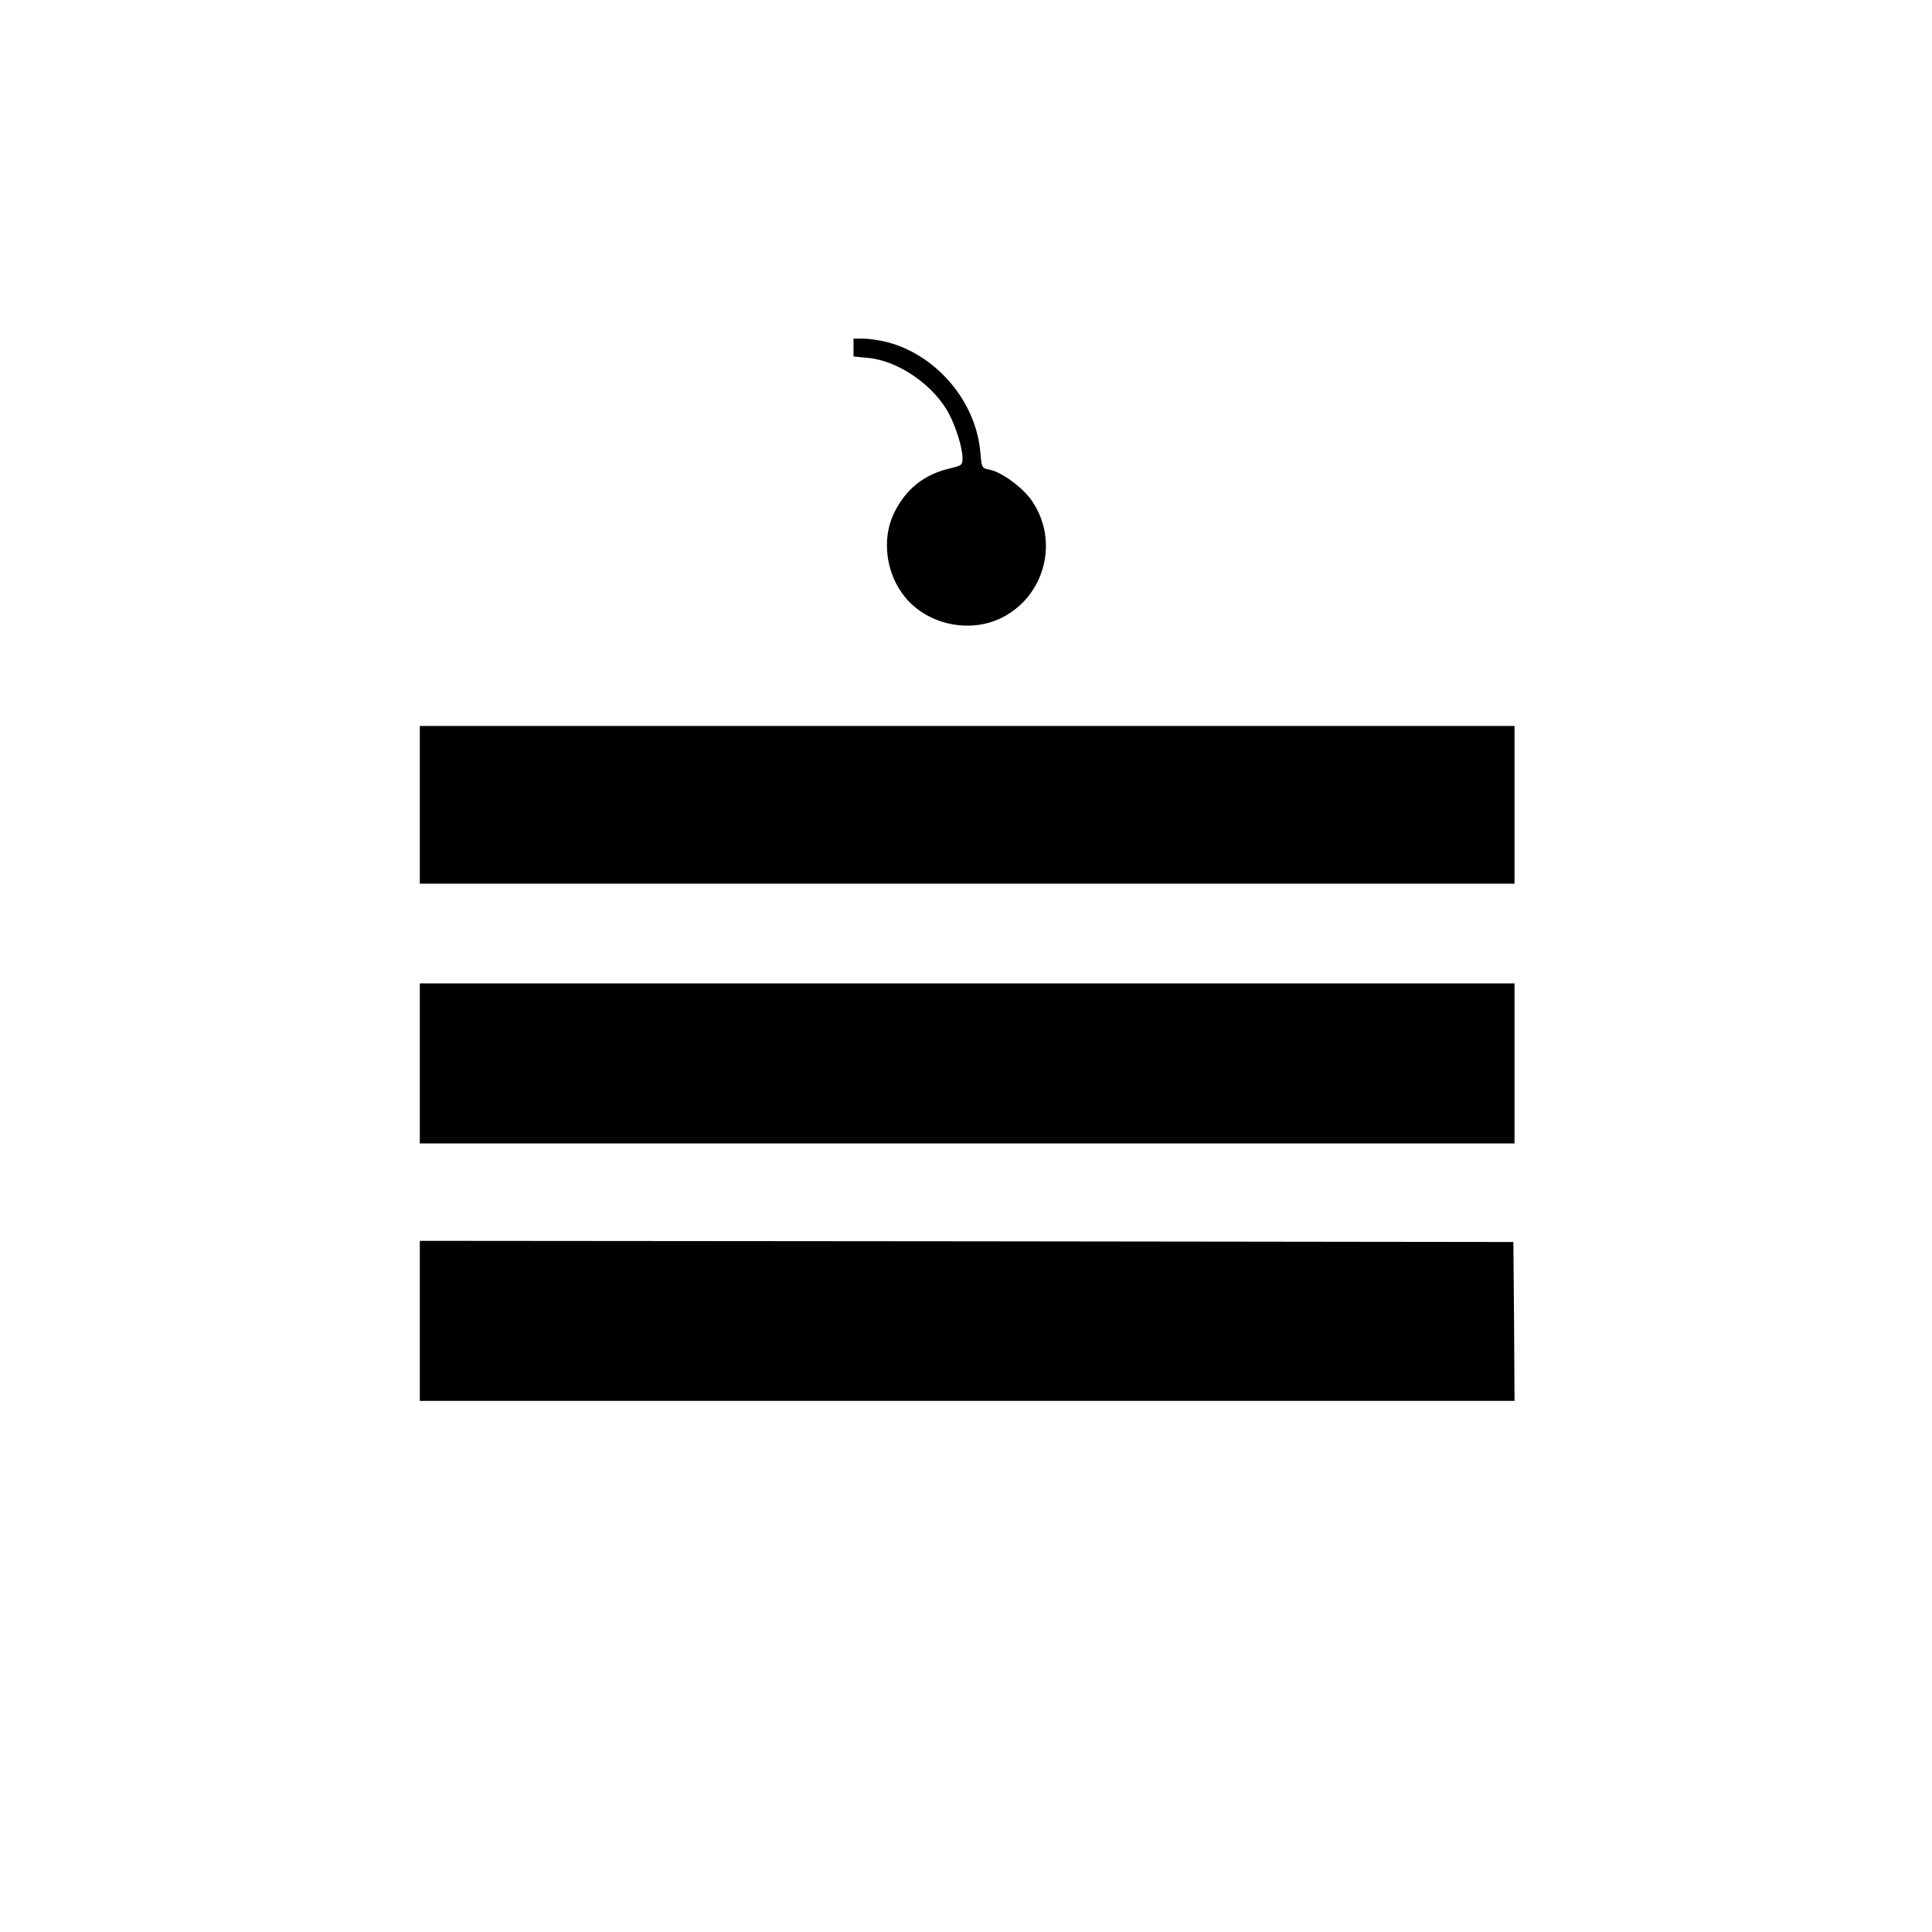
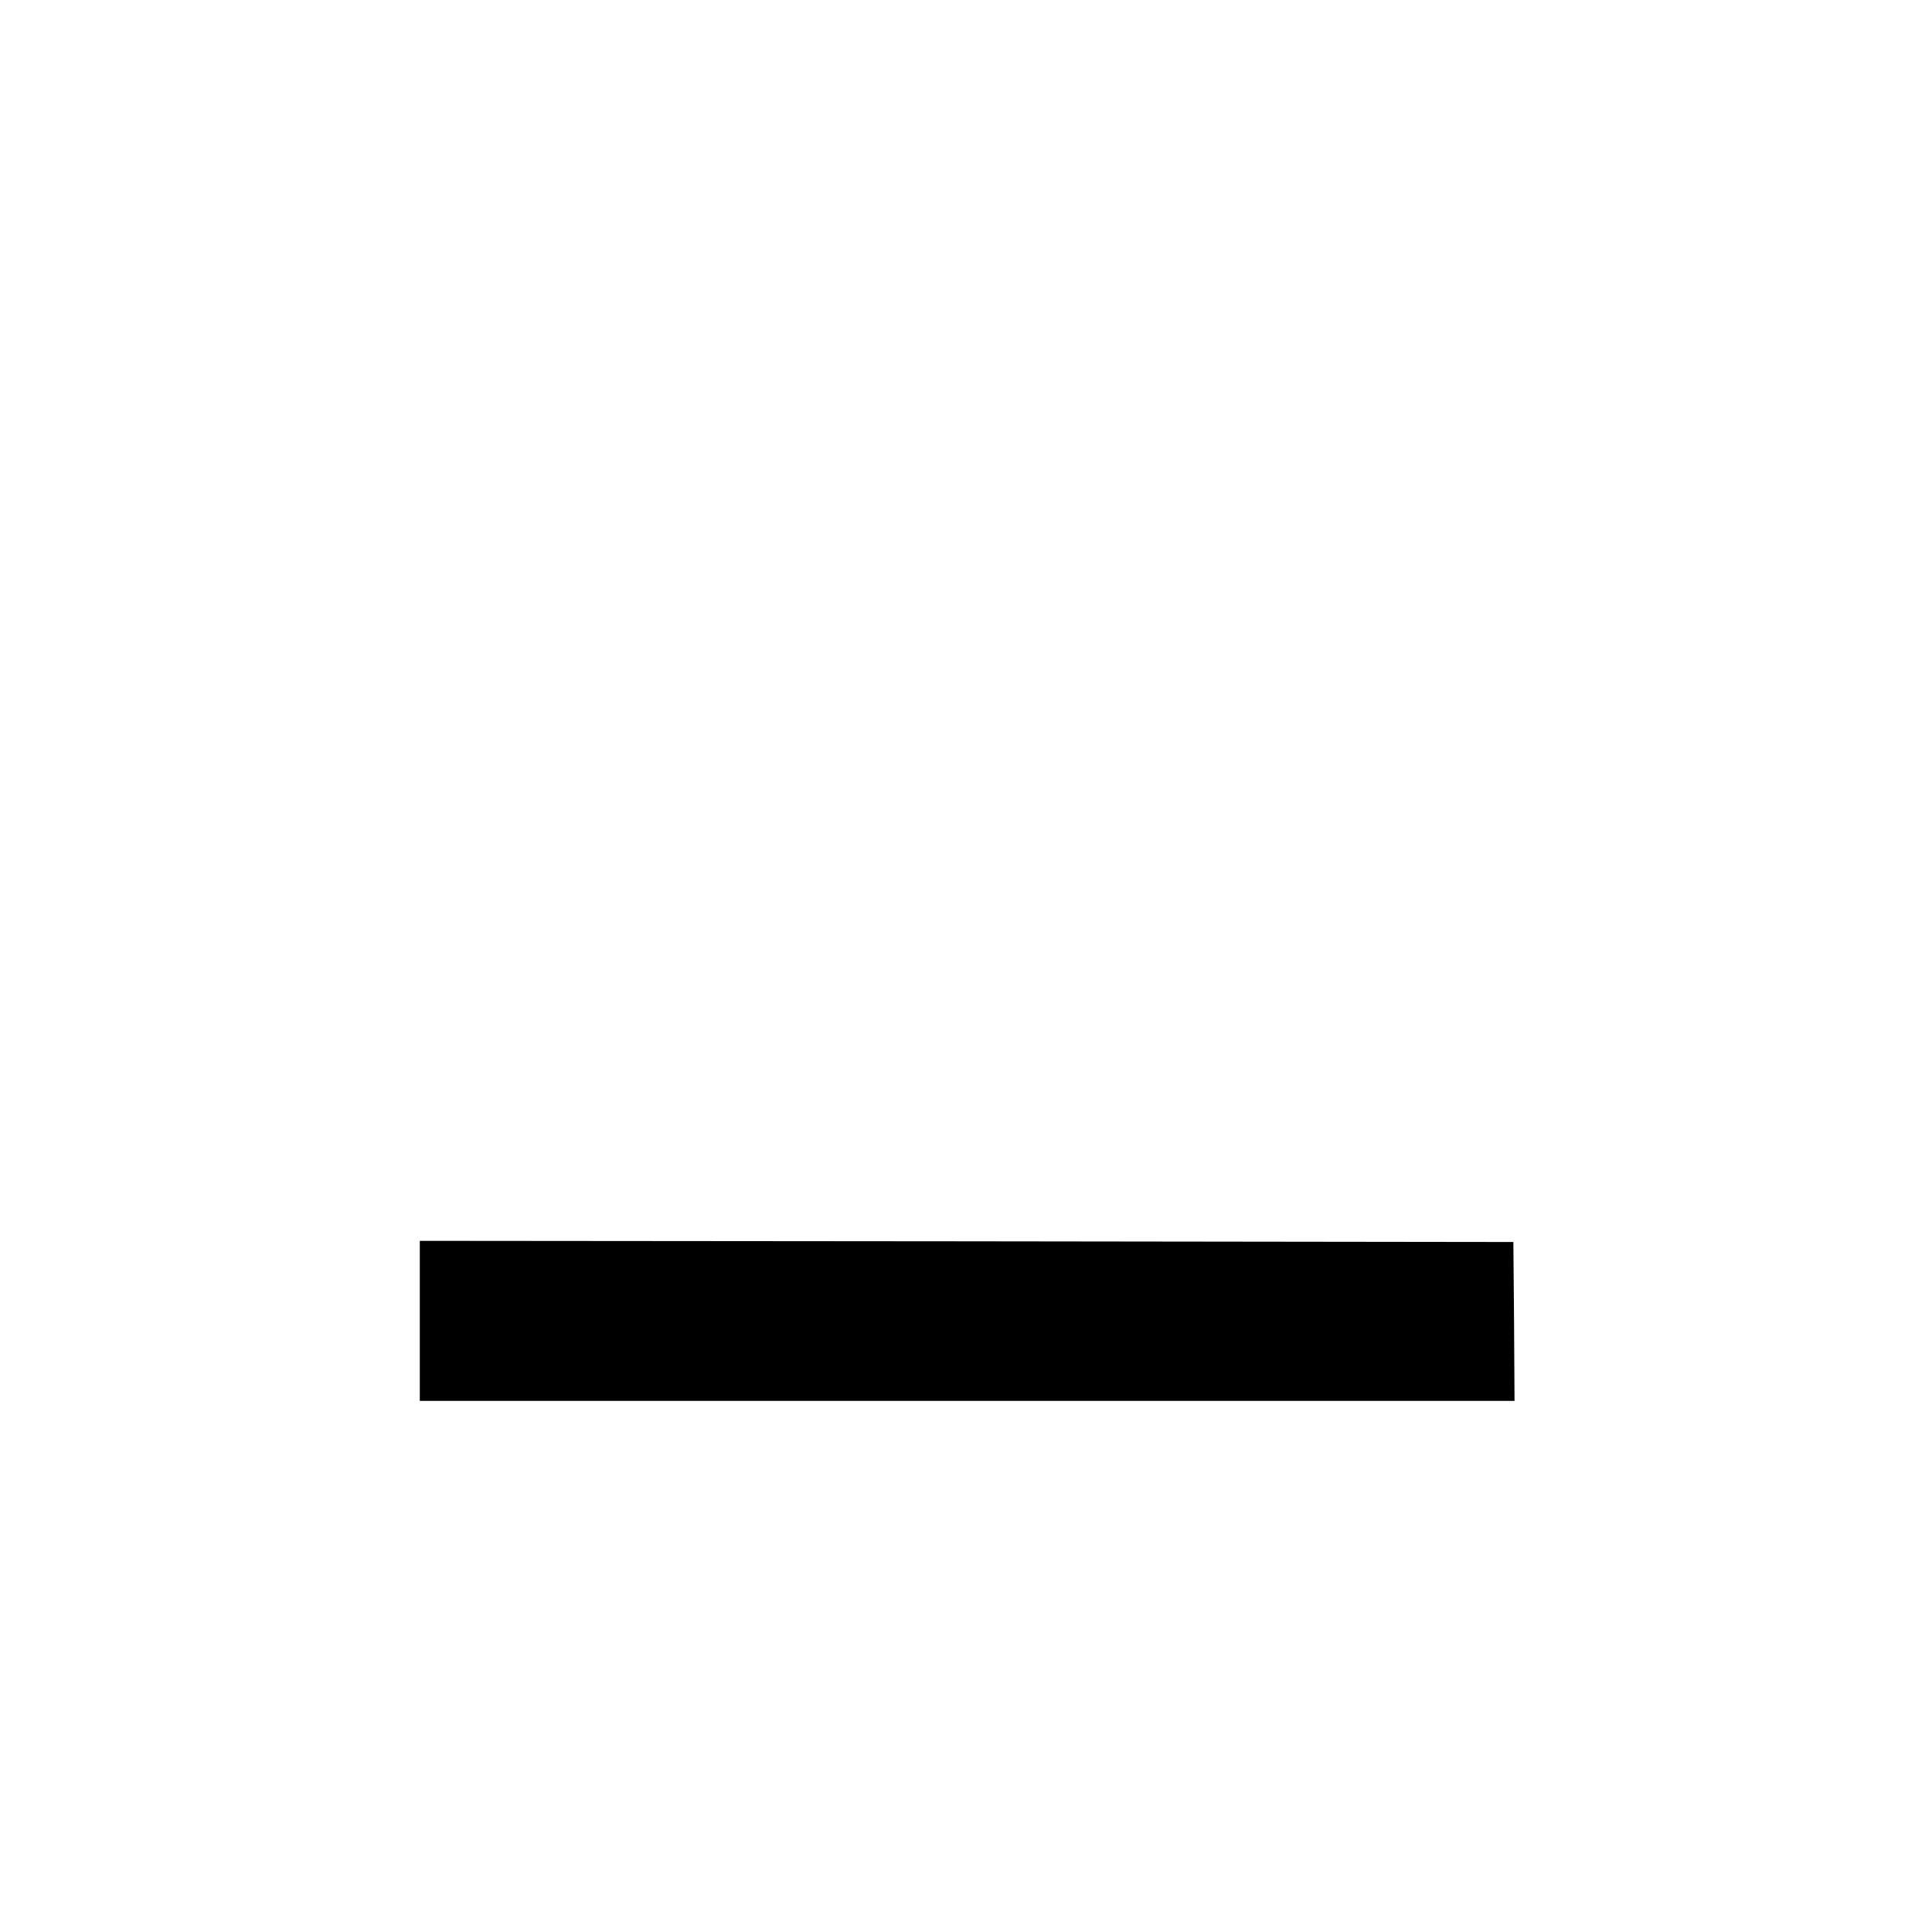
<svg xmlns="http://www.w3.org/2000/svg" version="1.0" width="833pt" height="833pt" viewBox="0 0 833 833" preserveAspectRatio="xMidYMid meet">
  <g transform="translate(0,833) scale(0.1,-0.1)" fill="#000000" stroke="none">
-     <path d="M3680 6831 l0 -38 62 -6 c133 -12 289 -121 352 -246 30 -58 56 -145 56 -186 0 -30 -3 -32 -52 -44 -115 -26 -196 -92 -246 -199 -52 -113 -30 -262 53 -360 98 -116 275 -153 411 -87 191 93 253 337 130 510 -40 56 -130 121 -180 130 -33 7 -33 7 -39 73 -18 220 -188 421 -402 477 -32 8 -79 15 -102 15 l-43 0 0 -39z" />
-     <path d="M1810 4860 l0 -340 2360 0 2360 0 0 340 0 340 -2360 0 -2360 0 0 -340z" />
-     <path d="M1810 3745 l0 -345 2360 0 2360 0 0 345 0 345 -2360 0 -2360 0 0 -345z" />
+     <path d="M1810 4860 z" />
    <path d="M1810 2635 l0 -345 2360 0 2360 0 -2 343 -3 342 -2357 3 -2358 2 0 -345z" />
  </g>
</svg>